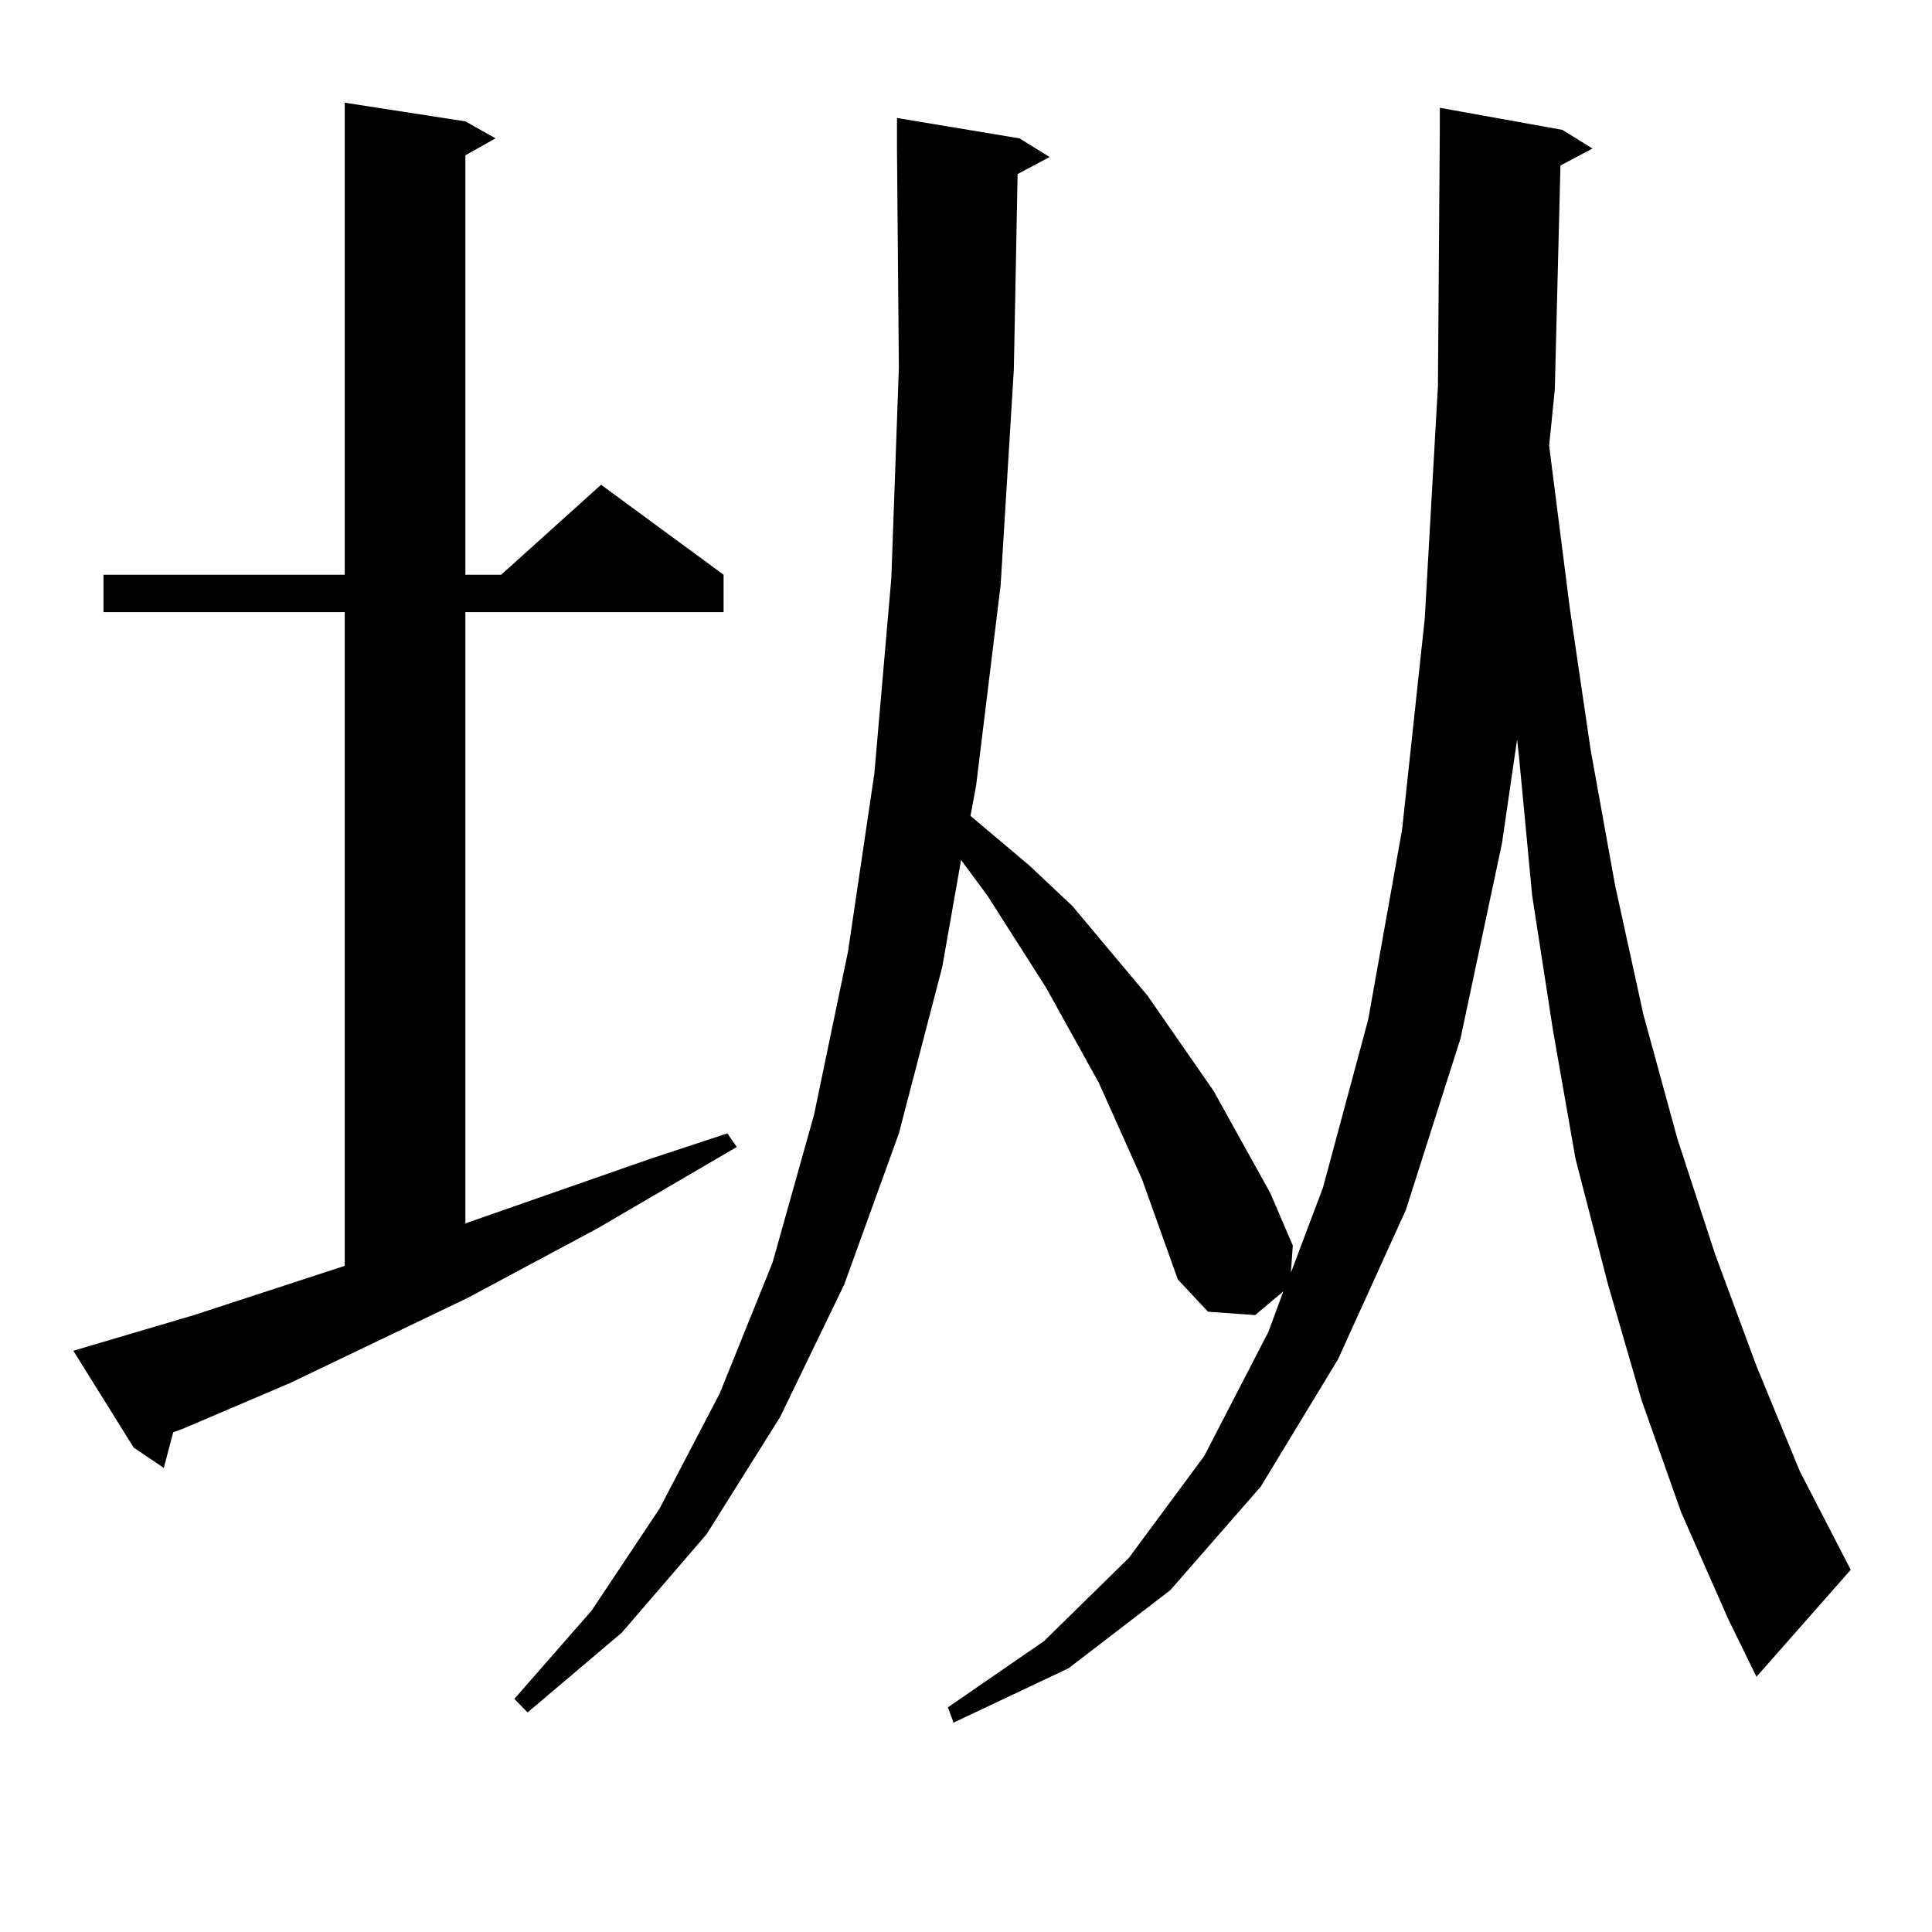
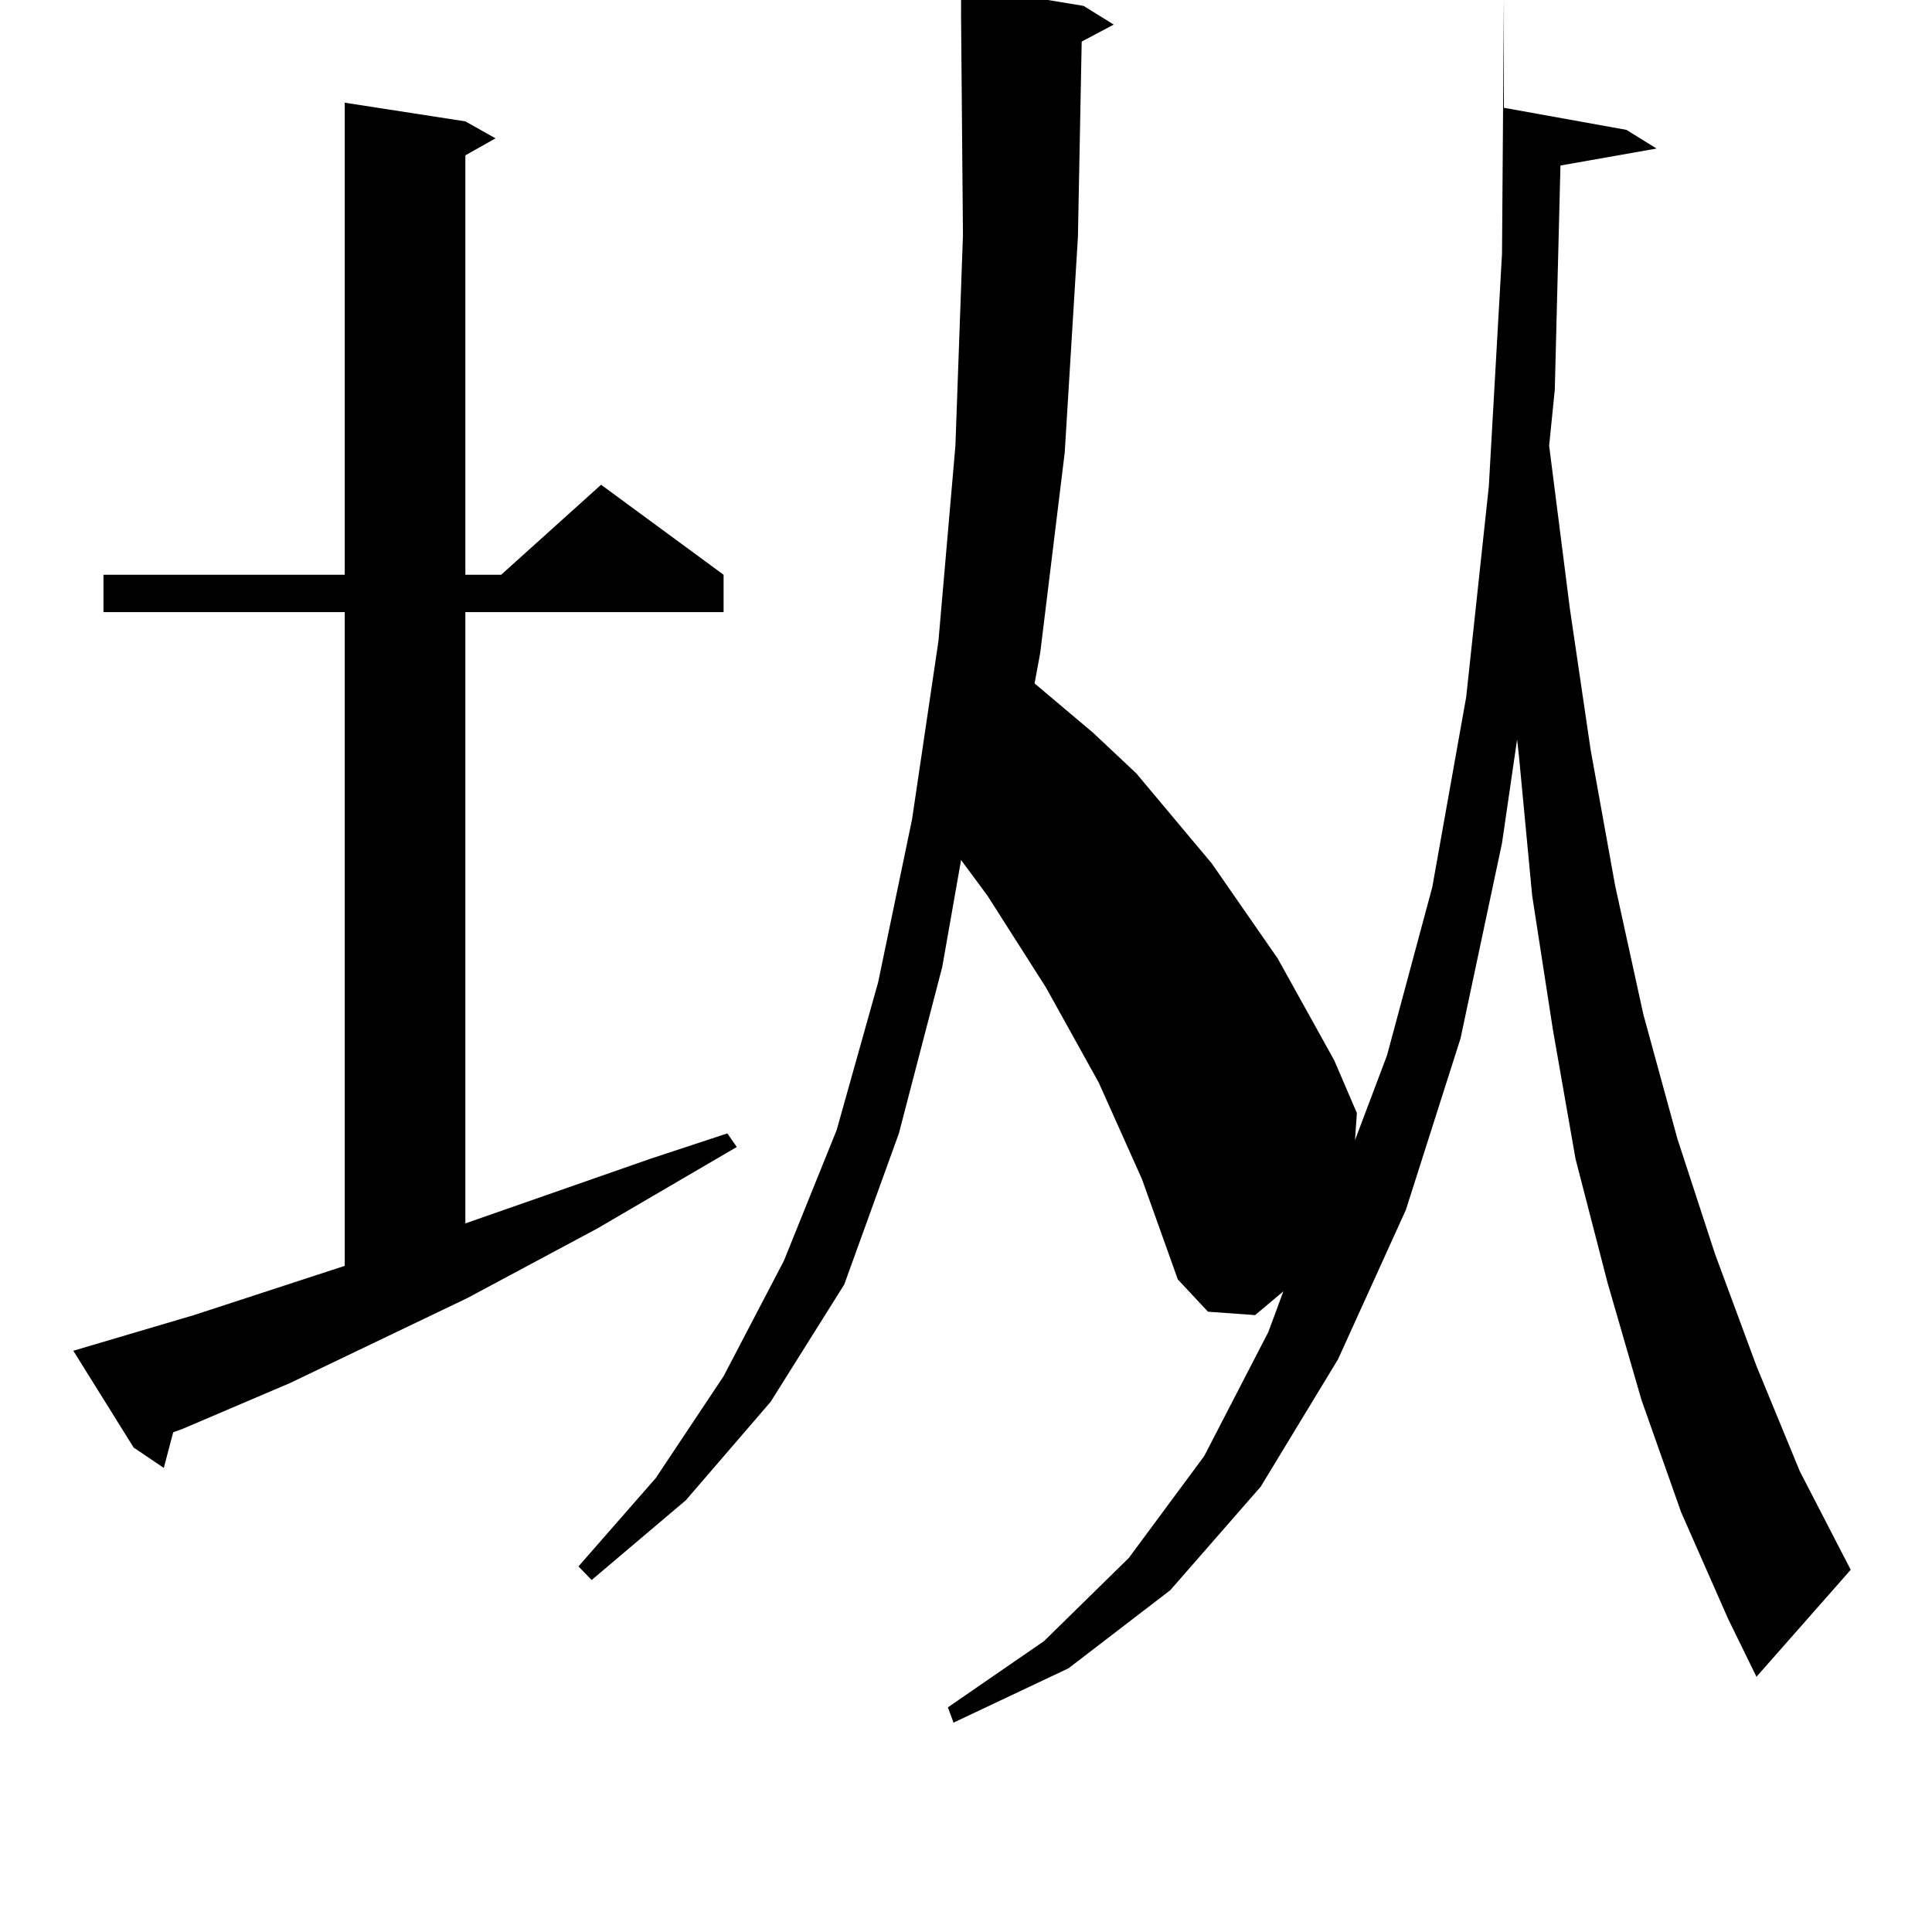
<svg xmlns="http://www.w3.org/2000/svg" version="1.1" id="图层_1" x="0px" y="0px" width="1000px" height="1000px" viewBox="0 0 1000 1000" enable-background="new 0 0 1000 1000" xml:space="preserve">
-   <path d="M100.388,680.691l78.047-25.488V316.824H53.56v-19.336h124.875V53.152l62.438,9.668l15.609,8.789l-15.609,8.789v217.09  h18.536l51.706-46.582l63.413,46.582v19.336H240.872V633.23l95.607-33.398l39.999-13.184l4.878,7.031l-72.193,42.188l-67.315,36.035  l-91.705,43.945l-55.608,23.73l-4.878,1.758l-4.878,18.457l-15.609-10.547L37.95,699.148L100.388,680.691z M807.688,85.672  l-2.927,116.016l-2.927,29.004l10.731,84.375l10.731,72.949l12.683,70.313l14.634,66.797l17.561,64.16l19.512,59.766l21.463,58.008  l22.438,54.492l26.341,50.977l-48.779,55.371l-14.634-29.883l-24.39-55.371l-20.487-58.008l-17.561-60.645l-16.585-64.16  l-11.707-66.797l-10.731-69.434l-6.829-72.07l-0.976-8.789l-7.805,53.613L755.981,537.43l-28.292,88.77l-35.121,77.344  l-39.999,65.918l-46.828,53.613l-52.682,40.43l-59.511,28.125l-2.927-7.91l49.755-34.277l43.901-43.066l39.023-52.734l33.17-64.16  l7.805-21.094l-14.634,12.305l-24.39-1.758l-15.609-16.699l-18.536-51.855l-22.438-50.098l-27.316-49.219l-30.243-47.461  l-13.658-18.457l-9.756,55.371l-22.438,86.133l-28.292,78.223l-33.17,68.555l-38.048,60.645l-43.901,50.977l-48.779,41.309  l-6.829-7.031l39.999-45.703l35.121-52.734l31.219-59.766l27.316-67.676l21.463-76.465l17.561-84.375l13.658-92.285l8.78-101.074  l3.902-108.984l-0.976-113.379v-15.82l63.413,10.547l15.609,9.668l-16.585,8.789l-1.951,101.074l-6.829,111.621l-12.683,103.711  l-2.927,15.82l30.243,25.488l22.438,21.094l39.023,46.582l34.146,49.219l29.268,52.734l11.707,27.246l-0.976,14.063l16.585-43.945  l23.414-87.012l17.561-98.438l11.707-108.984l6.829-120.41l0.976-132.715V55.789l63.413,11.426l15.609,9.668L807.688,85.672z" />
+   <path d="M100.388,680.691l78.047-25.488V316.824H53.56v-19.336h124.875V53.152l62.438,9.668l15.609,8.789l-15.609,8.789v217.09  h18.536l51.706-46.582l63.413,46.582v19.336H240.872V633.23l95.607-33.398l39.999-13.184l4.878,7.031l-72.193,42.188l-67.315,36.035  l-91.705,43.945l-55.608,23.73l-4.878,1.758l-4.878,18.457l-15.609-10.547L37.95,699.148L100.388,680.691z M807.688,85.672  l-2.927,116.016l-2.927,29.004l10.731,84.375l10.731,72.949l12.683,70.313l14.634,66.797l17.561,64.16l19.512,59.766l21.463,58.008  l22.438,54.492l26.341,50.977l-48.779,55.371l-14.634-29.883l-24.39-55.371l-20.487-58.008l-17.561-60.645l-16.585-64.16  l-11.707-66.797l-10.731-69.434l-6.829-72.07l-0.976-8.789l-7.805,53.613L755.981,537.43l-28.292,88.77l-35.121,77.344  l-39.999,65.918l-46.828,53.613l-52.682,40.43l-59.511,28.125l-2.927-7.91l49.755-34.277l43.901-43.066l39.023-52.734l33.17-64.16  l7.805-21.094l-14.634,12.305l-24.39-1.758l-15.609-16.699l-18.536-51.855l-22.438-50.098l-27.316-49.219l-30.243-47.461  l-13.658-18.457l-9.756,55.371l-22.438,86.133l-28.292,78.223l-38.048,60.645l-43.901,50.977l-48.779,41.309  l-6.829-7.031l39.999-45.703l35.121-52.734l31.219-59.766l27.316-67.676l21.463-76.465l17.561-84.375l13.658-92.285l8.78-101.074  l3.902-108.984l-0.976-113.379v-15.82l63.413,10.547l15.609,9.668l-16.585,8.789l-1.951,101.074l-6.829,111.621l-12.683,103.711  l-2.927,15.82l30.243,25.488l22.438,21.094l39.023,46.582l34.146,49.219l29.268,52.734l11.707,27.246l-0.976,14.063l16.585-43.945  l23.414-87.012l17.561-98.438l11.707-108.984l6.829-120.41l0.976-132.715V55.789l63.413,11.426l15.609,9.668L807.688,85.672z" />
</svg>